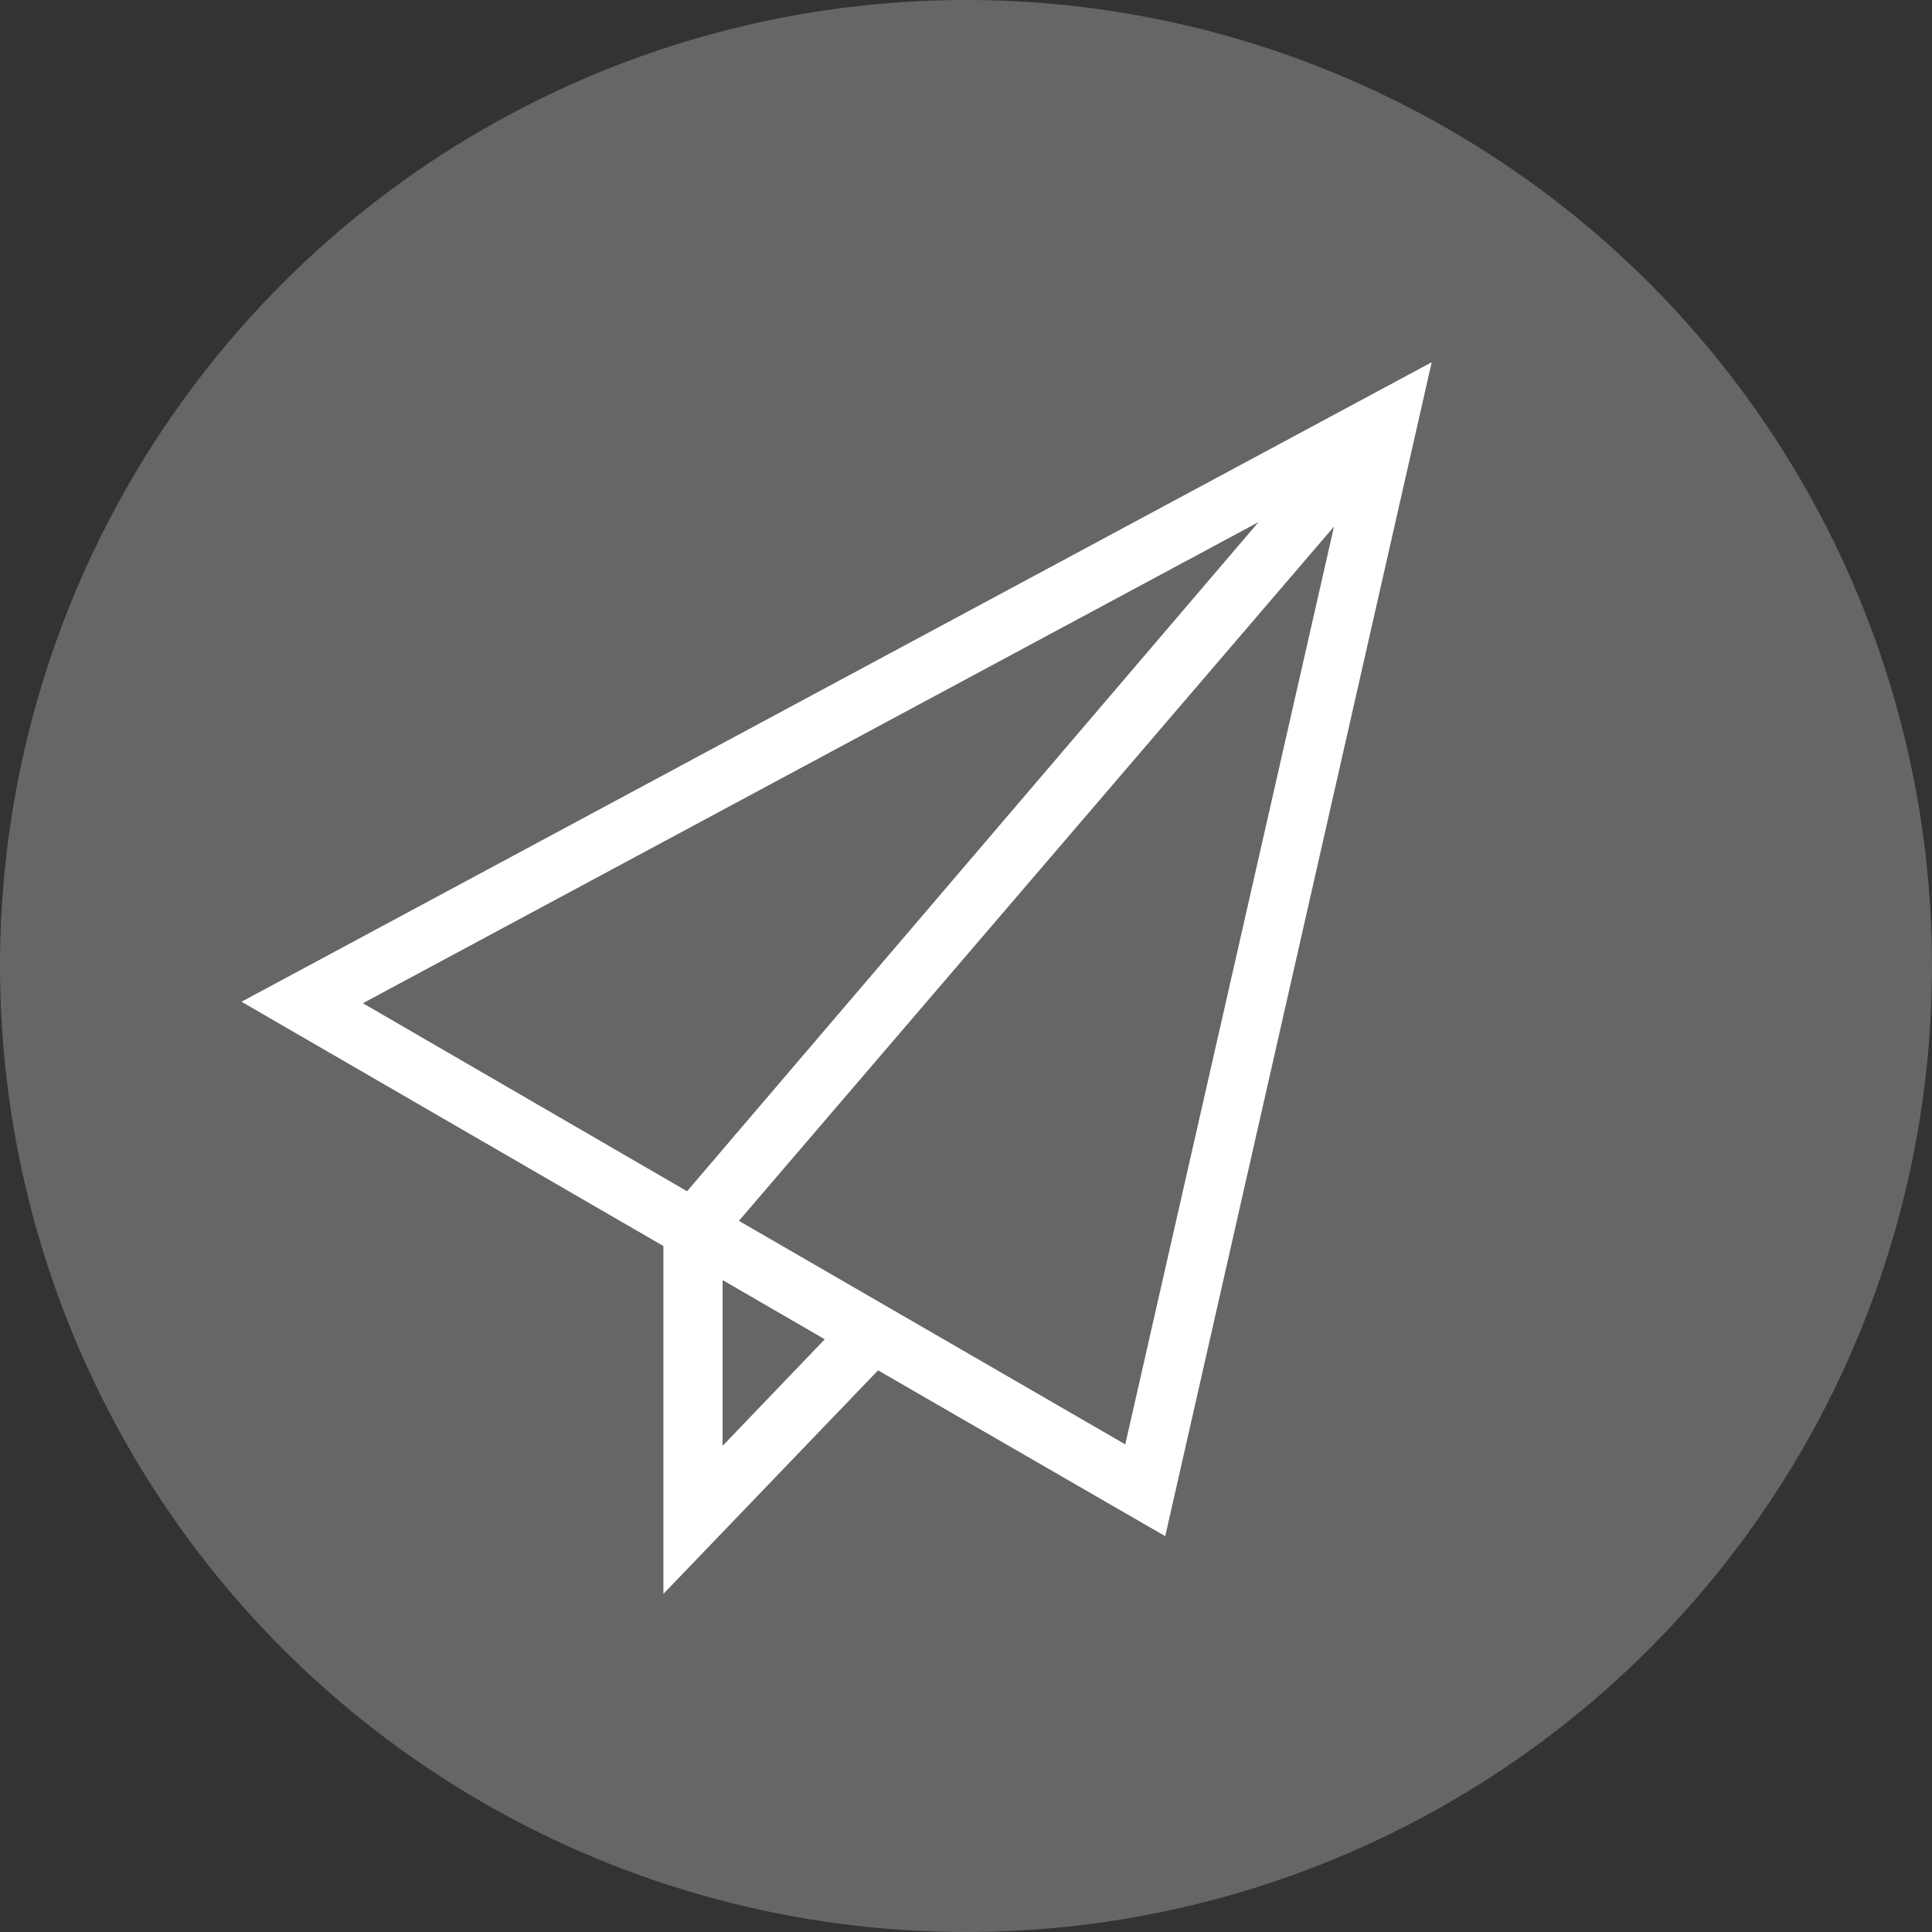
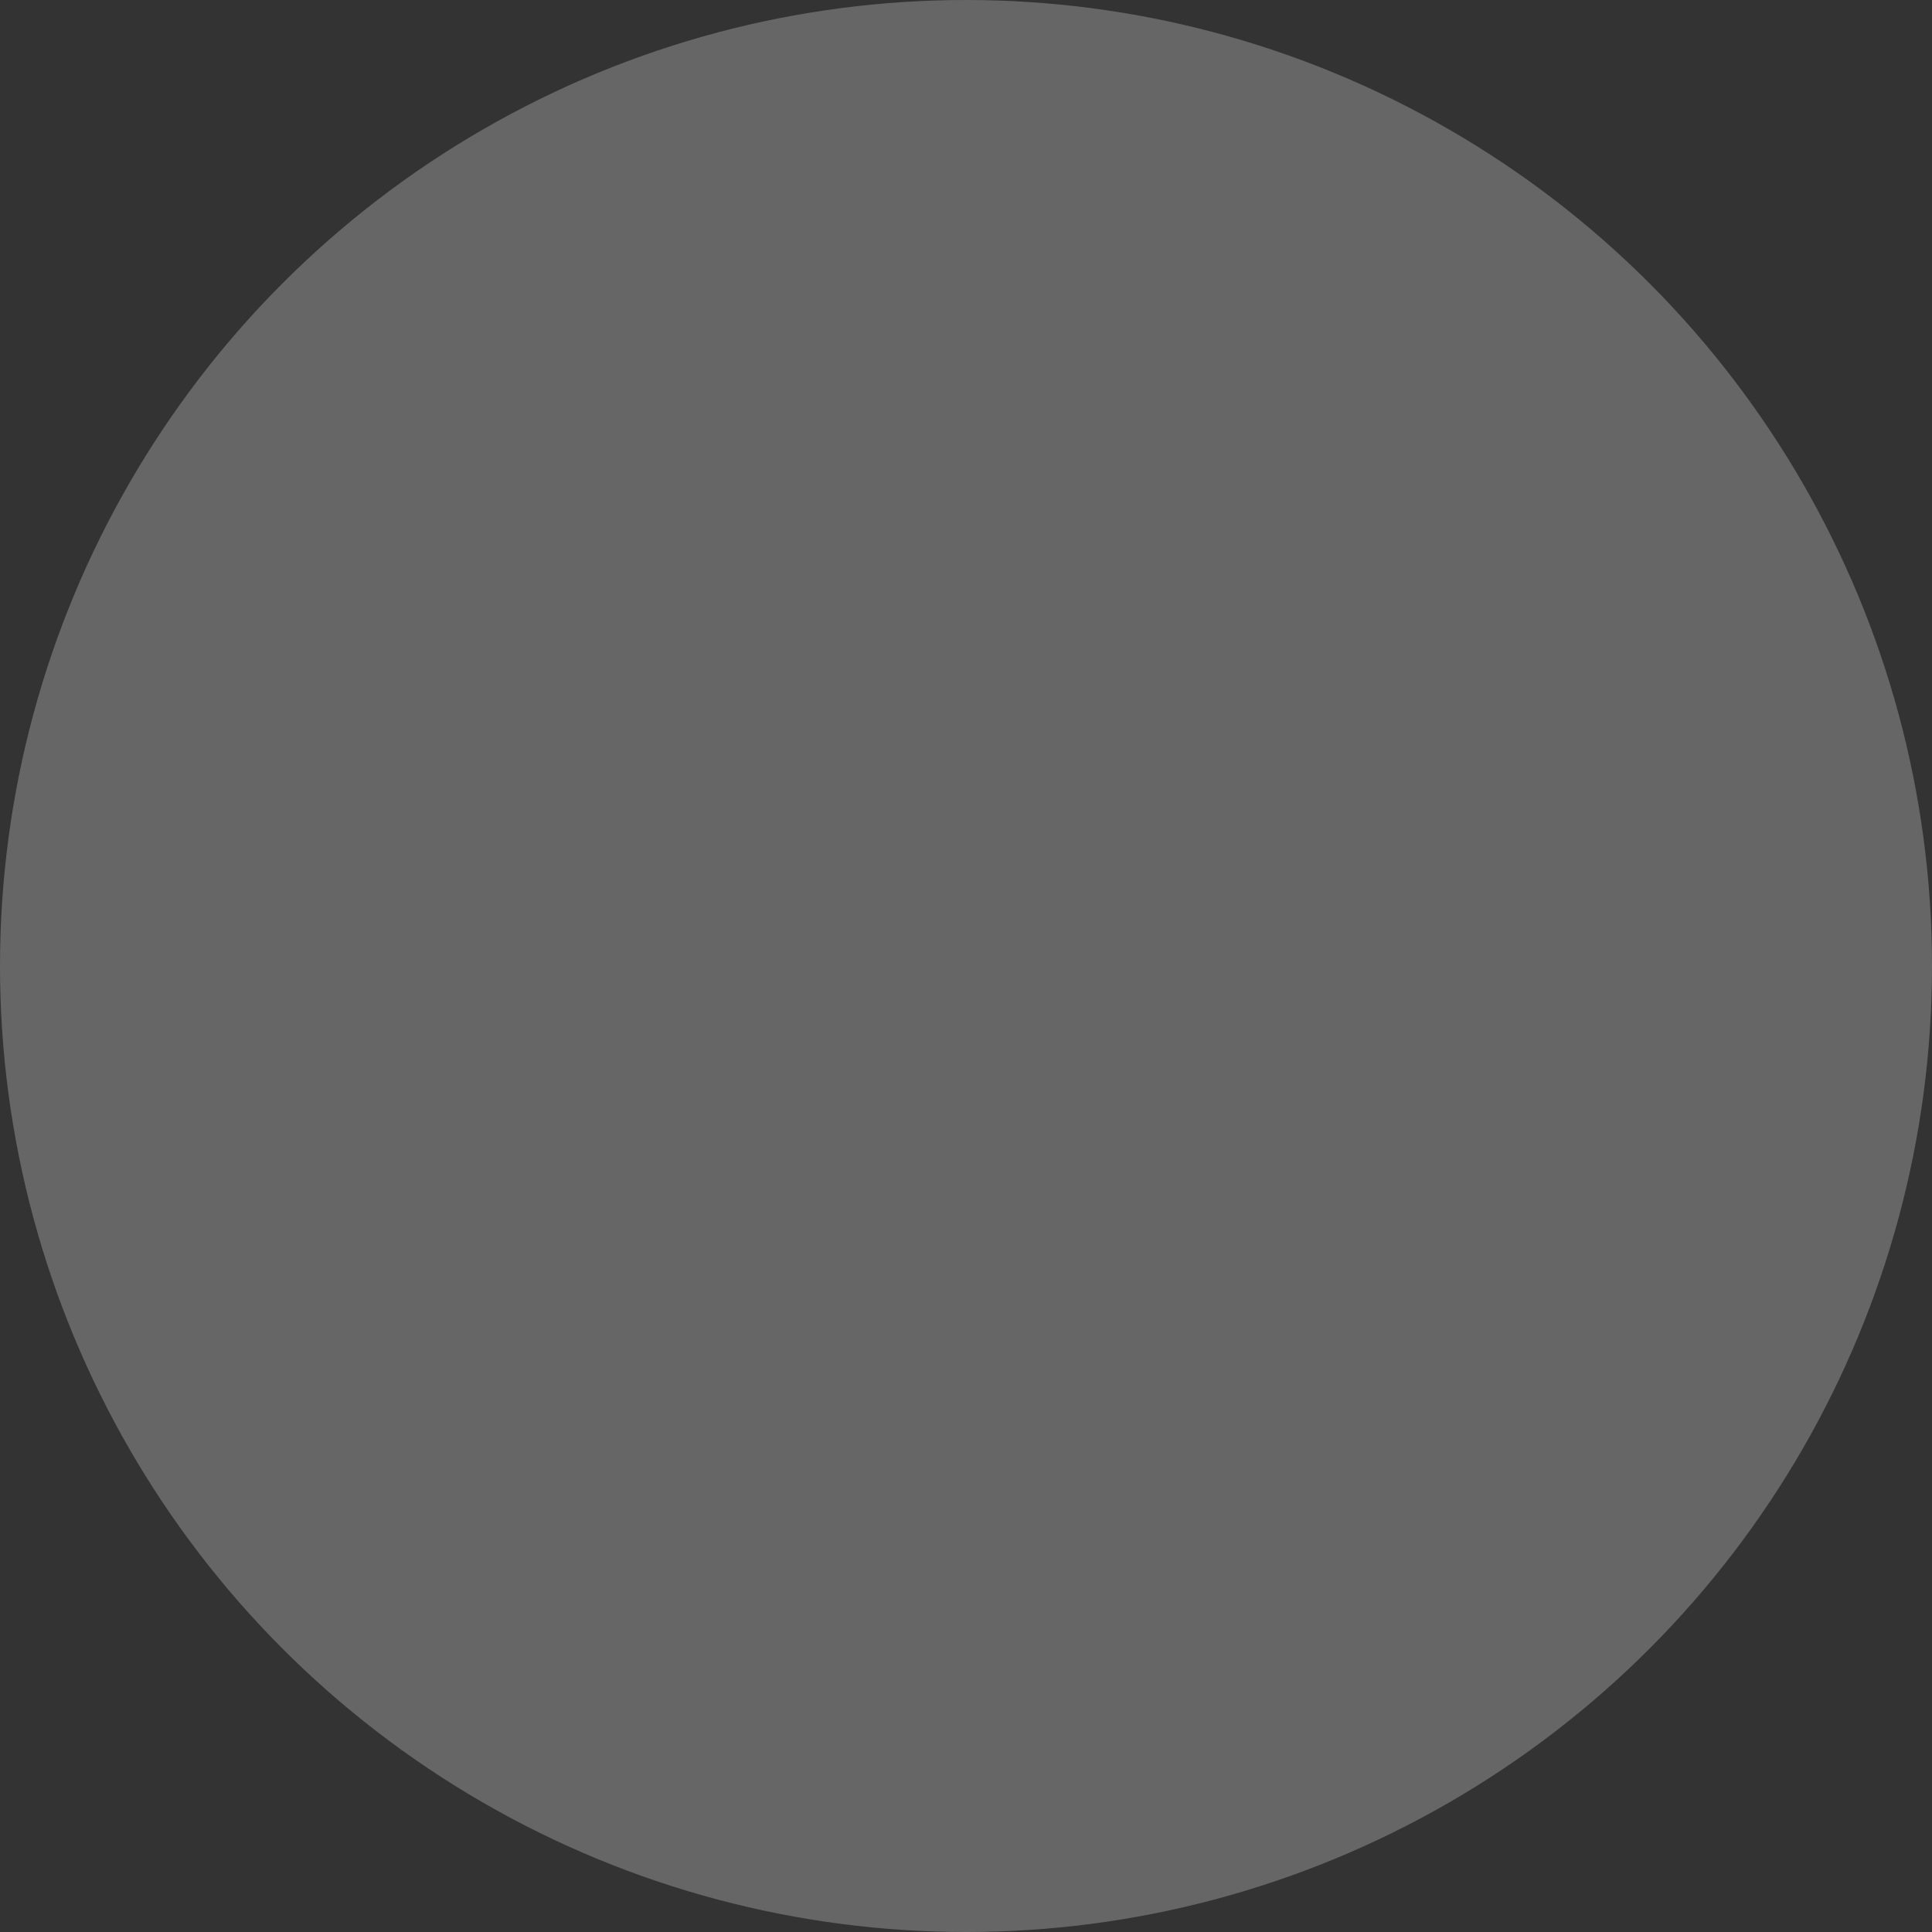
<svg xmlns="http://www.w3.org/2000/svg" width="48px" height="48px" viewBox="0 0 48 48" version="1.1">
  <rect x="0" y="0" width="48" height="48" fill="#333333" stroke="none" />
  <title>A248EE47-A97D-43E2-B783-56F6A12341CB</title>
  <desc>Created with sketchtool.</desc>
  <defs />
  <g id="Page-1" stroke="none" stroke-width="1" fill="none" fill-rule="evenodd">
    <g id="Develogic-Job-Detail" transform="translate(-620, -3645)">
      <g id="Develogic" transform="translate(-214, 0)">
        <g id="05-Offer" transform="translate(213, 3071)">
          <g id="Offer-Icons" transform="translate(108, 211)">
            <g id="10" transform="translate(513, 363)">
              <g id="Nice-to-have">
                <circle id="Oval-3" fill="#666666" cx="24" cy="24" r="24" />
-                 <path d="M16.482,30.957 L16.482,39.6 L21.815,34.046 L28.95,38.166 L35.57,9 L6,24.888 L16.482,30.957 Z M9.016,24.925 L31.267,12.972 L17.07,29.596 L9.016,24.925 Z M17.953,35.922 L17.953,31.803 L20.491,33.274 L17.953,35.922 Z M27.957,35.885 L18.358,30.332 L33.143,13.082 L27.957,35.885 Z" id="Shape" fill="#FFFFFF" fill-rule="nonzero" />
              </g>
            </g>
          </g>
        </g>
      </g>
    </g>
  </g>
</svg>